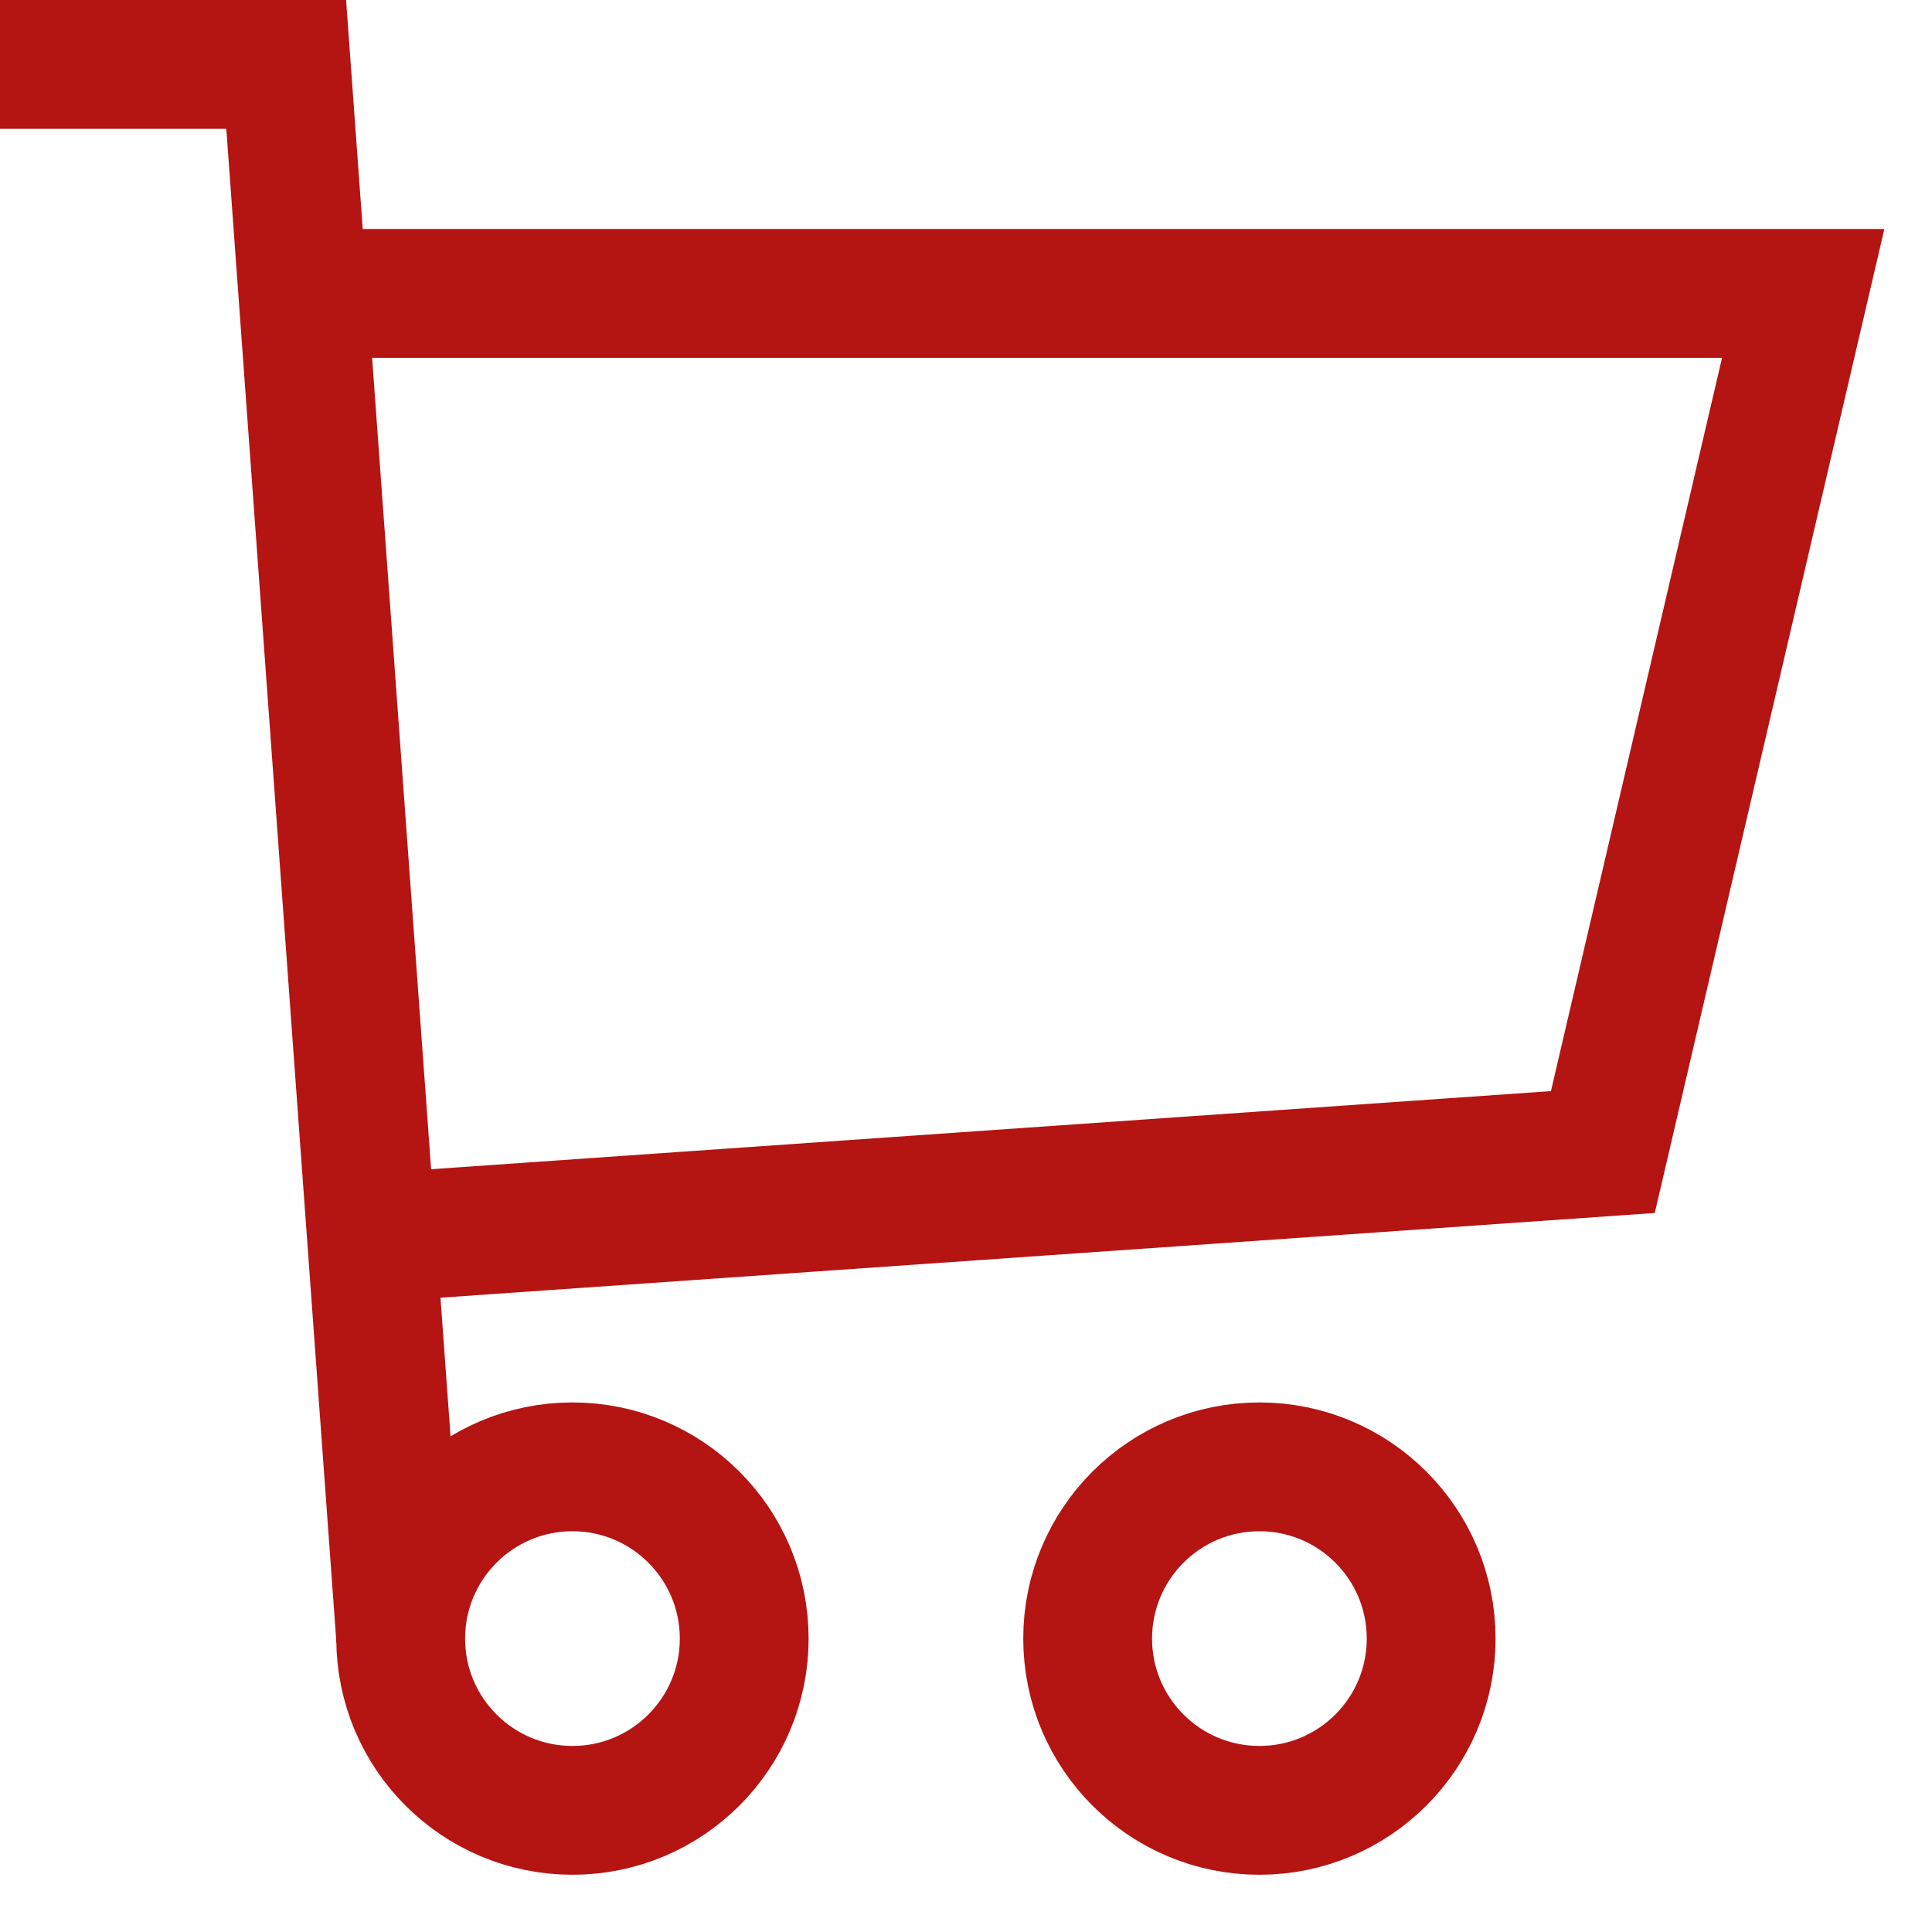
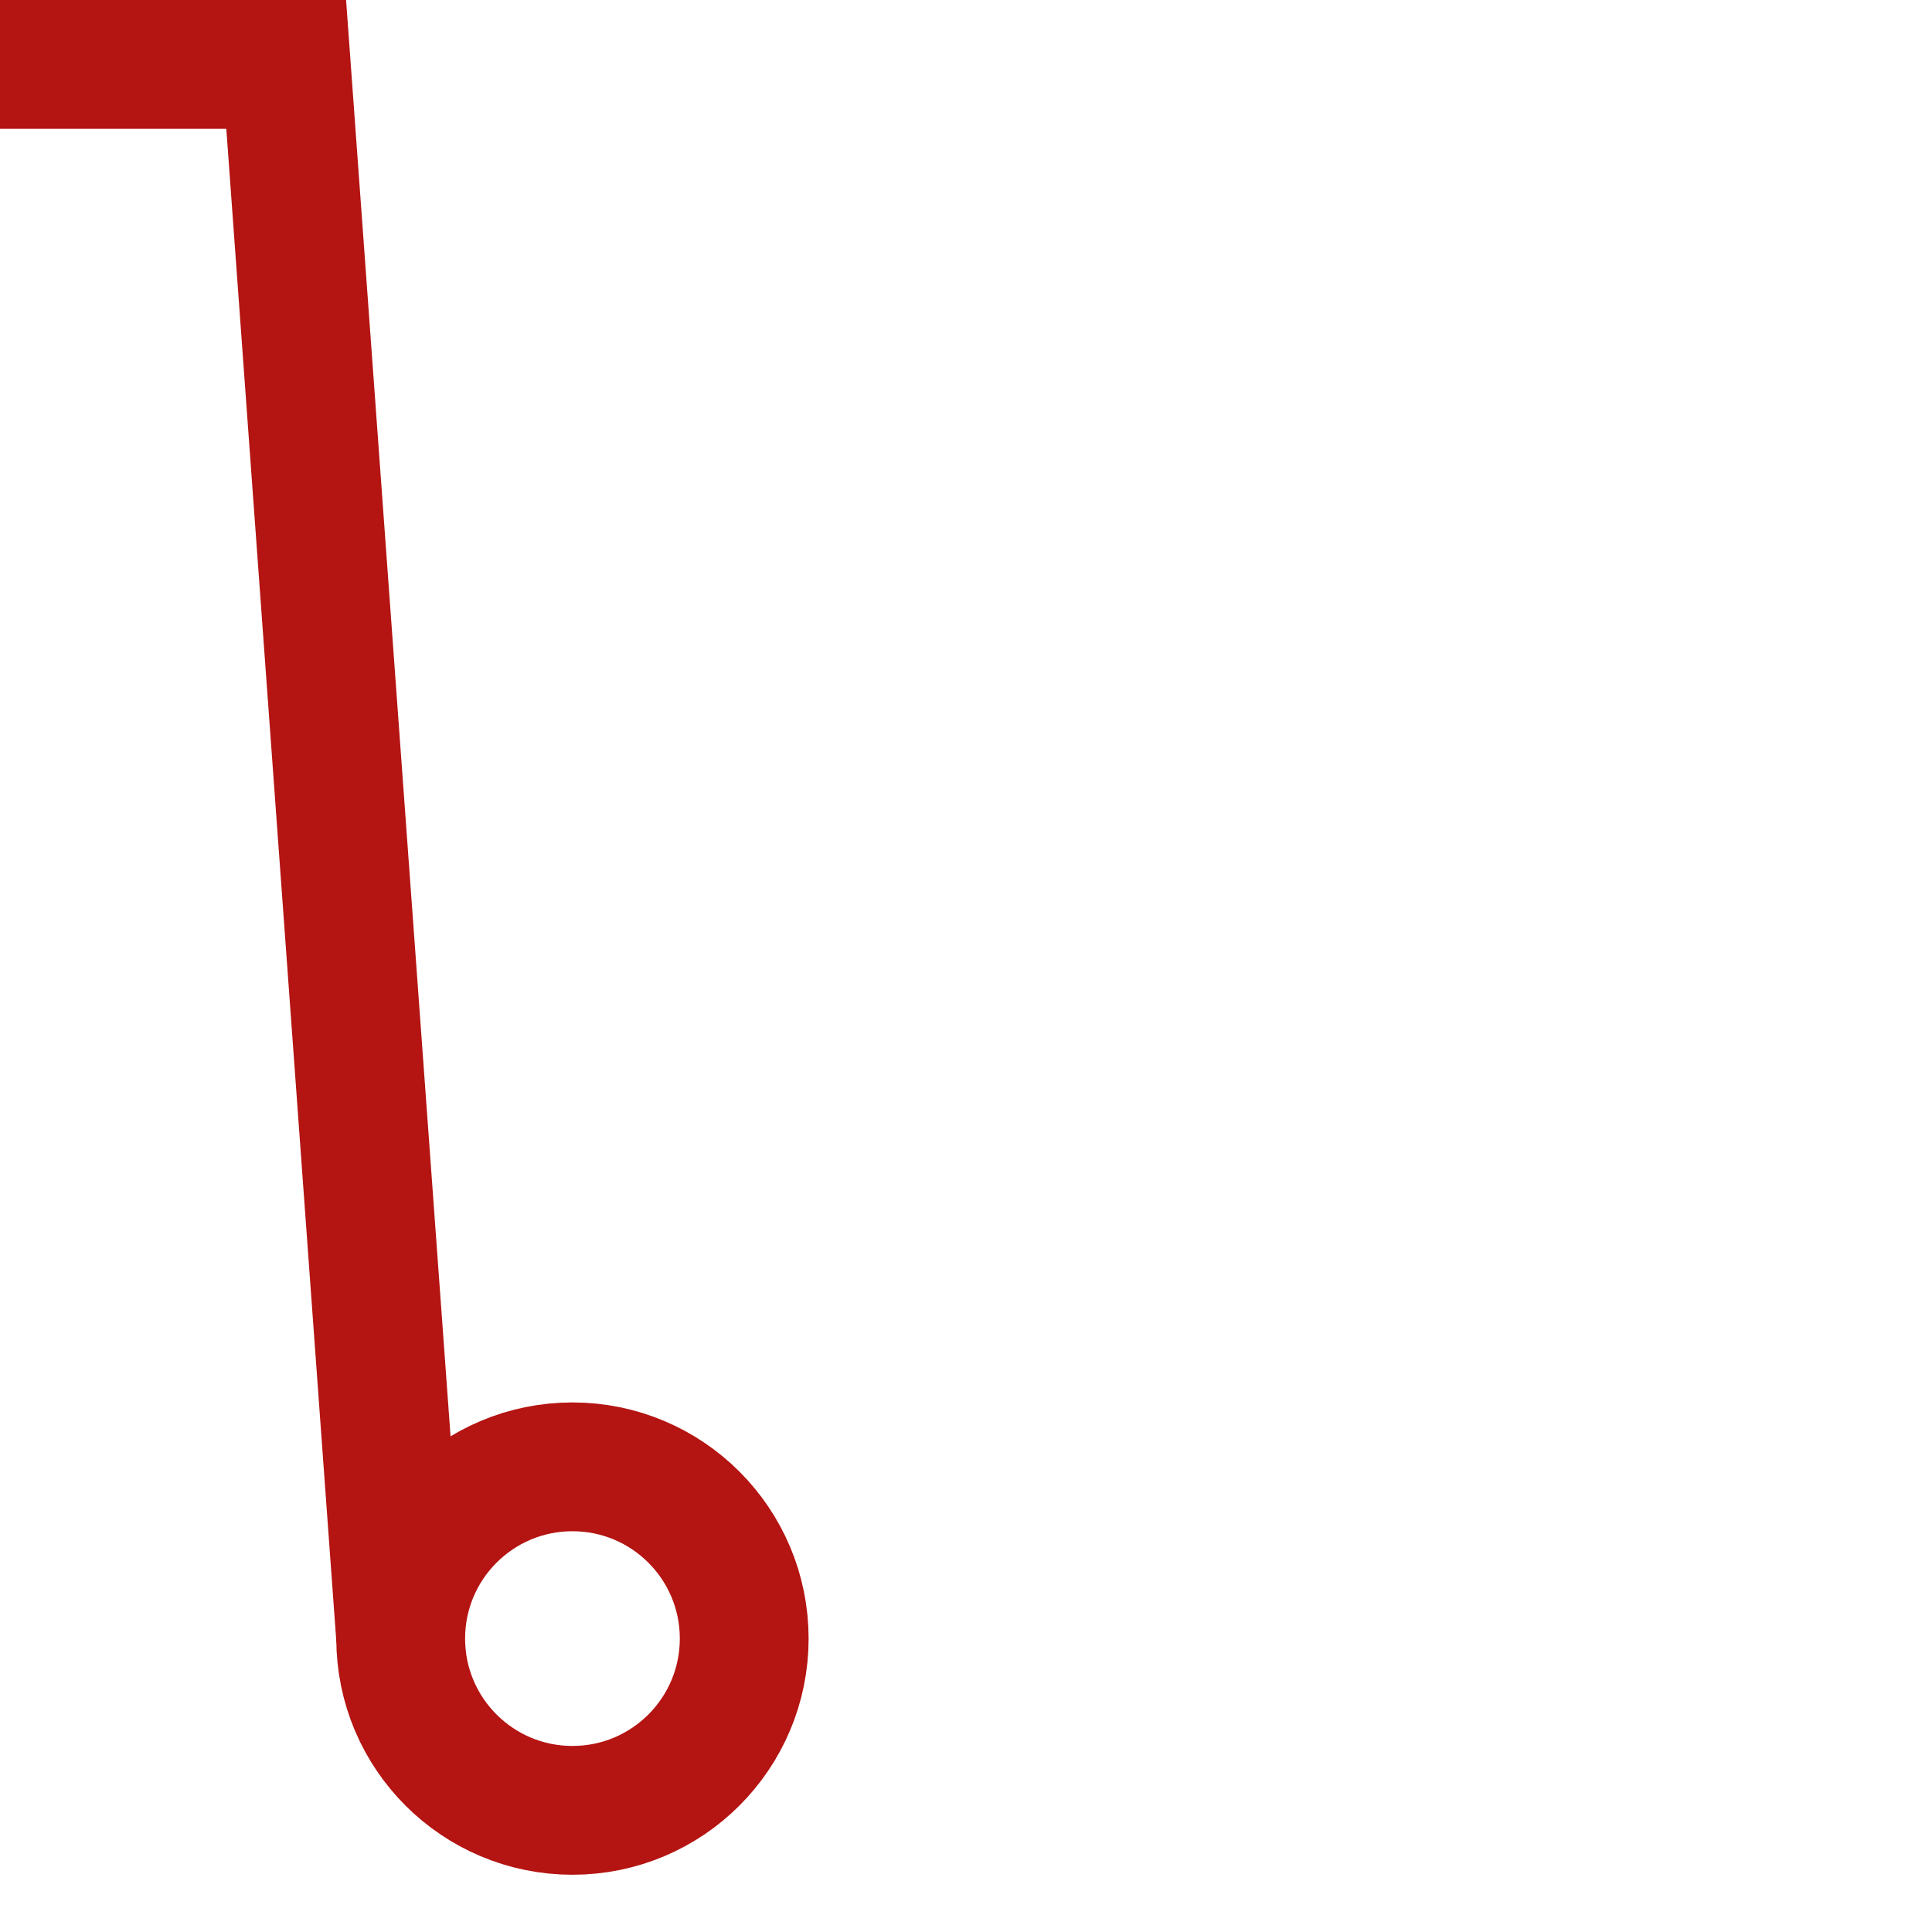
<svg xmlns="http://www.w3.org/2000/svg" width="30px" height="30px" viewBox="0 0 30 30" version="1.1">
  <title>8EAC403E-A89C-4768-B7B7-5AE9A3E47E5C</title>
  <desc>Created with sketchtool.</desc>
  <defs />
  <g id="Symbols" stroke="none" stroke-width="1" fill="none" fill-rule="evenodd">
    <g id="header-desktop" transform="translate(-1386, -25)" stroke-width="2" stroke="#b41412">
      <g id="header">
        <g id="cart--red" transform="translate(1386, 26)">
          <circle id="Oval" cx="8.889" cy="24.444" r="2.667" />
-           <circle id="Oval" cx="19.556" cy="24.444" r="2.667" />
          <polyline id="Shape" points="6.222 24.444 4.444 0 0 0" />
-           <polyline id="Shape" points="5.778 18.222 24.889 16.889 28 3.556 4.889 3.556" />
        </g>
      </g>
    </g>
  </g>
</svg>